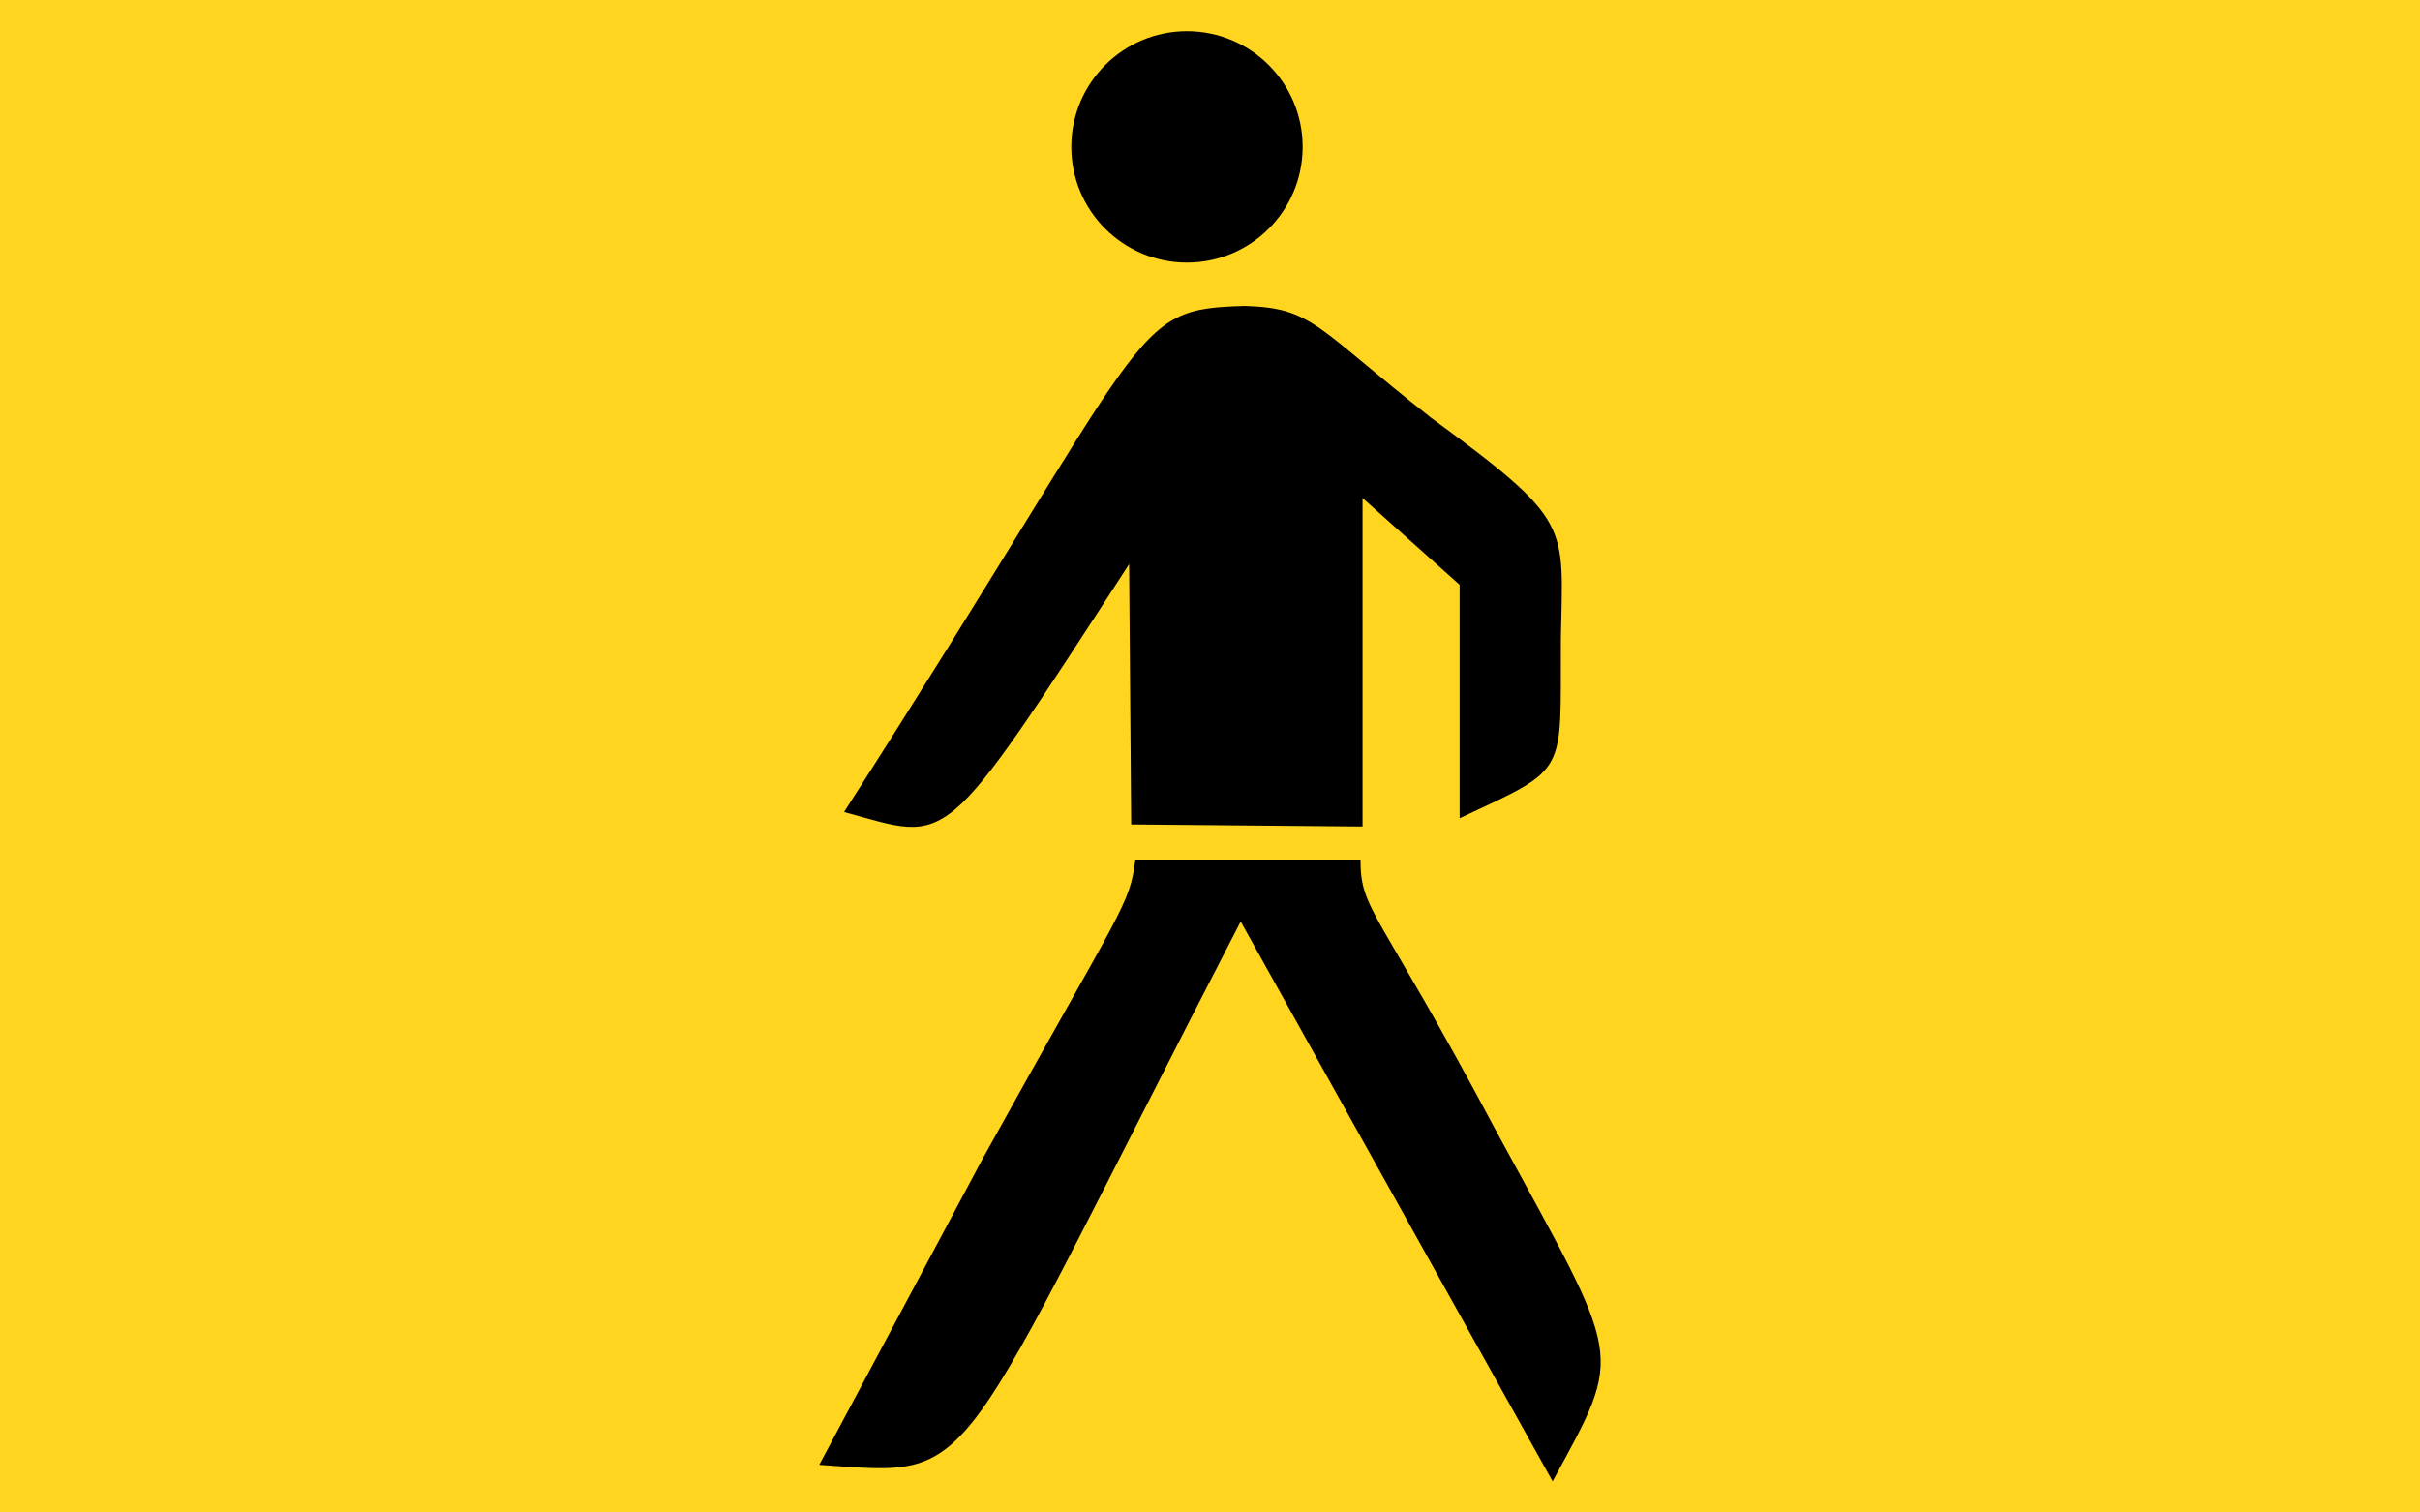
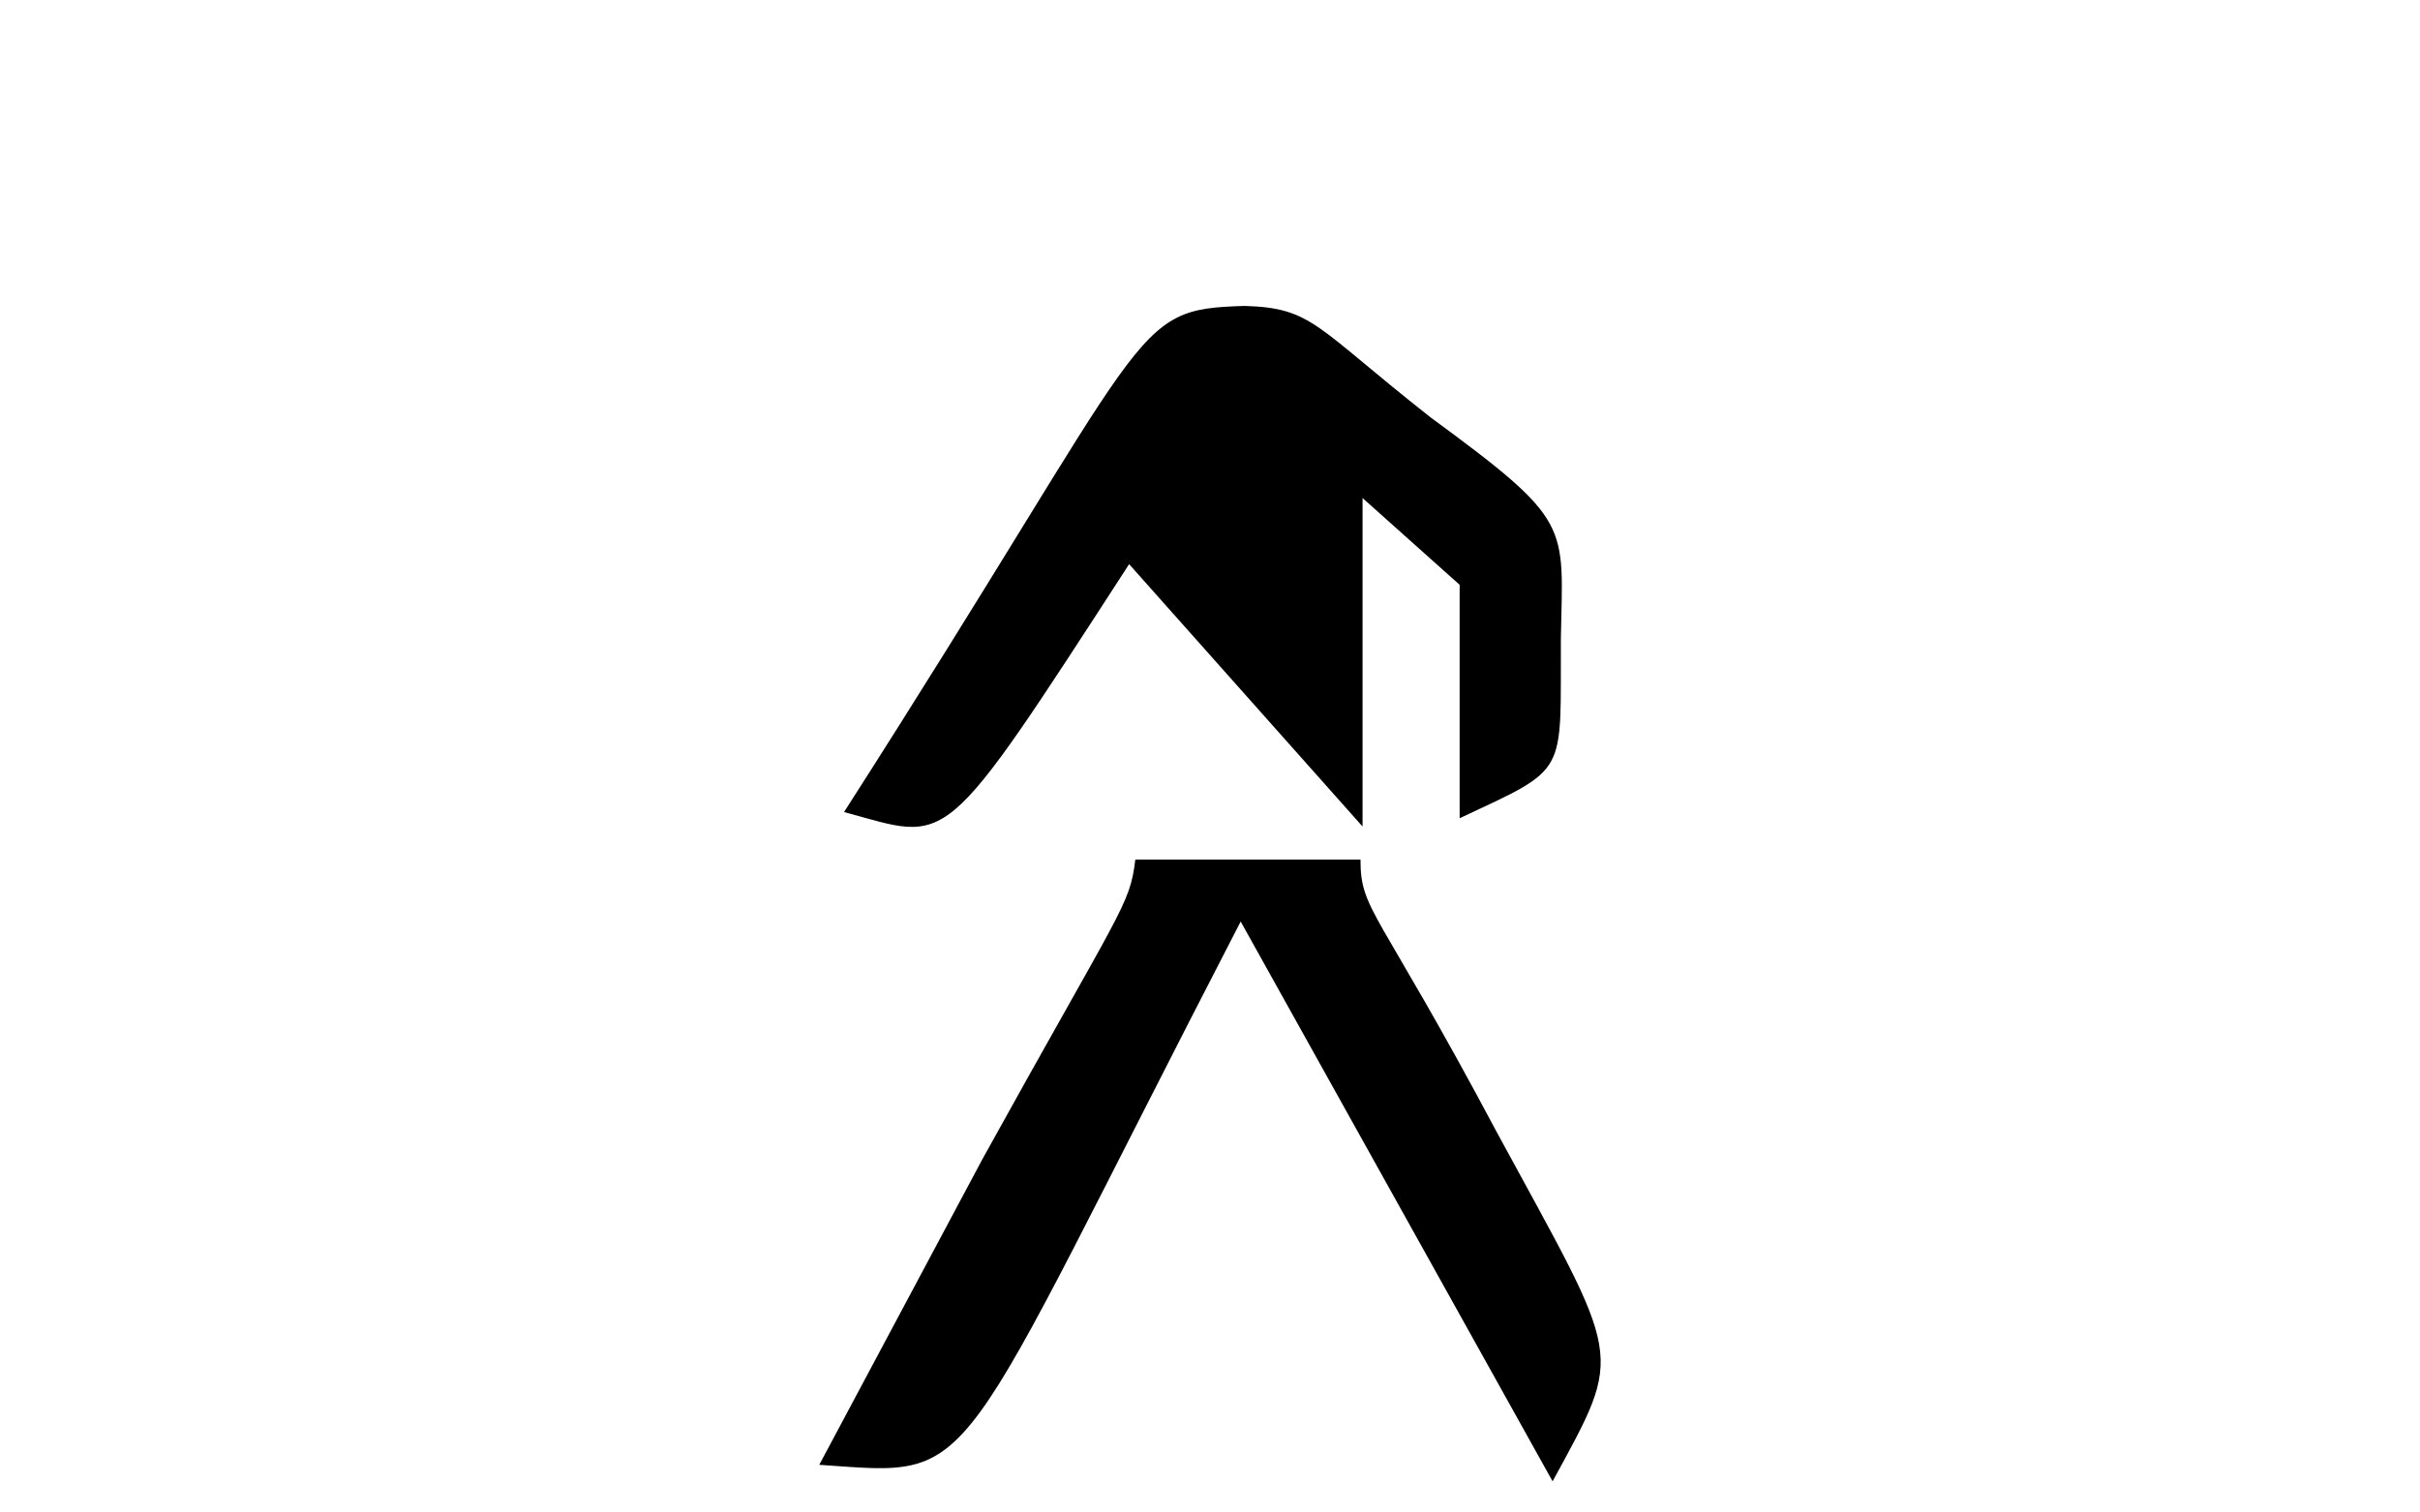
<svg xmlns="http://www.w3.org/2000/svg" width="32" height="20">
-   <rect style="fill: #ffd51f; stroke: none" id="background" width="32" height="20" x="0" y="0" />
  <g id="man" transform="matrix(2.7315793e-2,0,0,2.7315793e-2,10.56,-0.926)">
-     <circle id="head" style="fill: black; stroke: none" cx="188" cy="105" r="56" />
-     <path id="body" style="fill: black; stroke: none" d="M 22,427 C 173.667,190.333 159.333,183.667 216,182 C 249,183 250,192 306,236 C 375,286.667 370,287.333 369,343 C 368.667,410 373.333,405 320,430 L 320,317 L 273,275 L 273,434 L 161,433 L 160,307 C 68,449 74,441 22,427 z" />
+     <path id="body" style="fill: black; stroke: none" d="M 22,427 C 173.667,190.333 159.333,183.667 216,182 C 249,183 250,192 306,236 C 375,286.667 370,287.333 369,343 C 368.667,410 373.333,405 320,430 L 320,317 L 273,275 L 273,434 L 160,307 C 68,449 74,441 22,427 z" />
    <path id="legs" style="fill: black; stroke: none" d="M 163,450 L 272,450 C 272,475 280,473 338,582 C 399,694.333 400,686.667 365,751 L 214,480 C 71,756.667 89,748.333 10,743 L 89,595 C 156.667,472.667 160.333,472.333 163,450 z" />
  </g>
</svg>